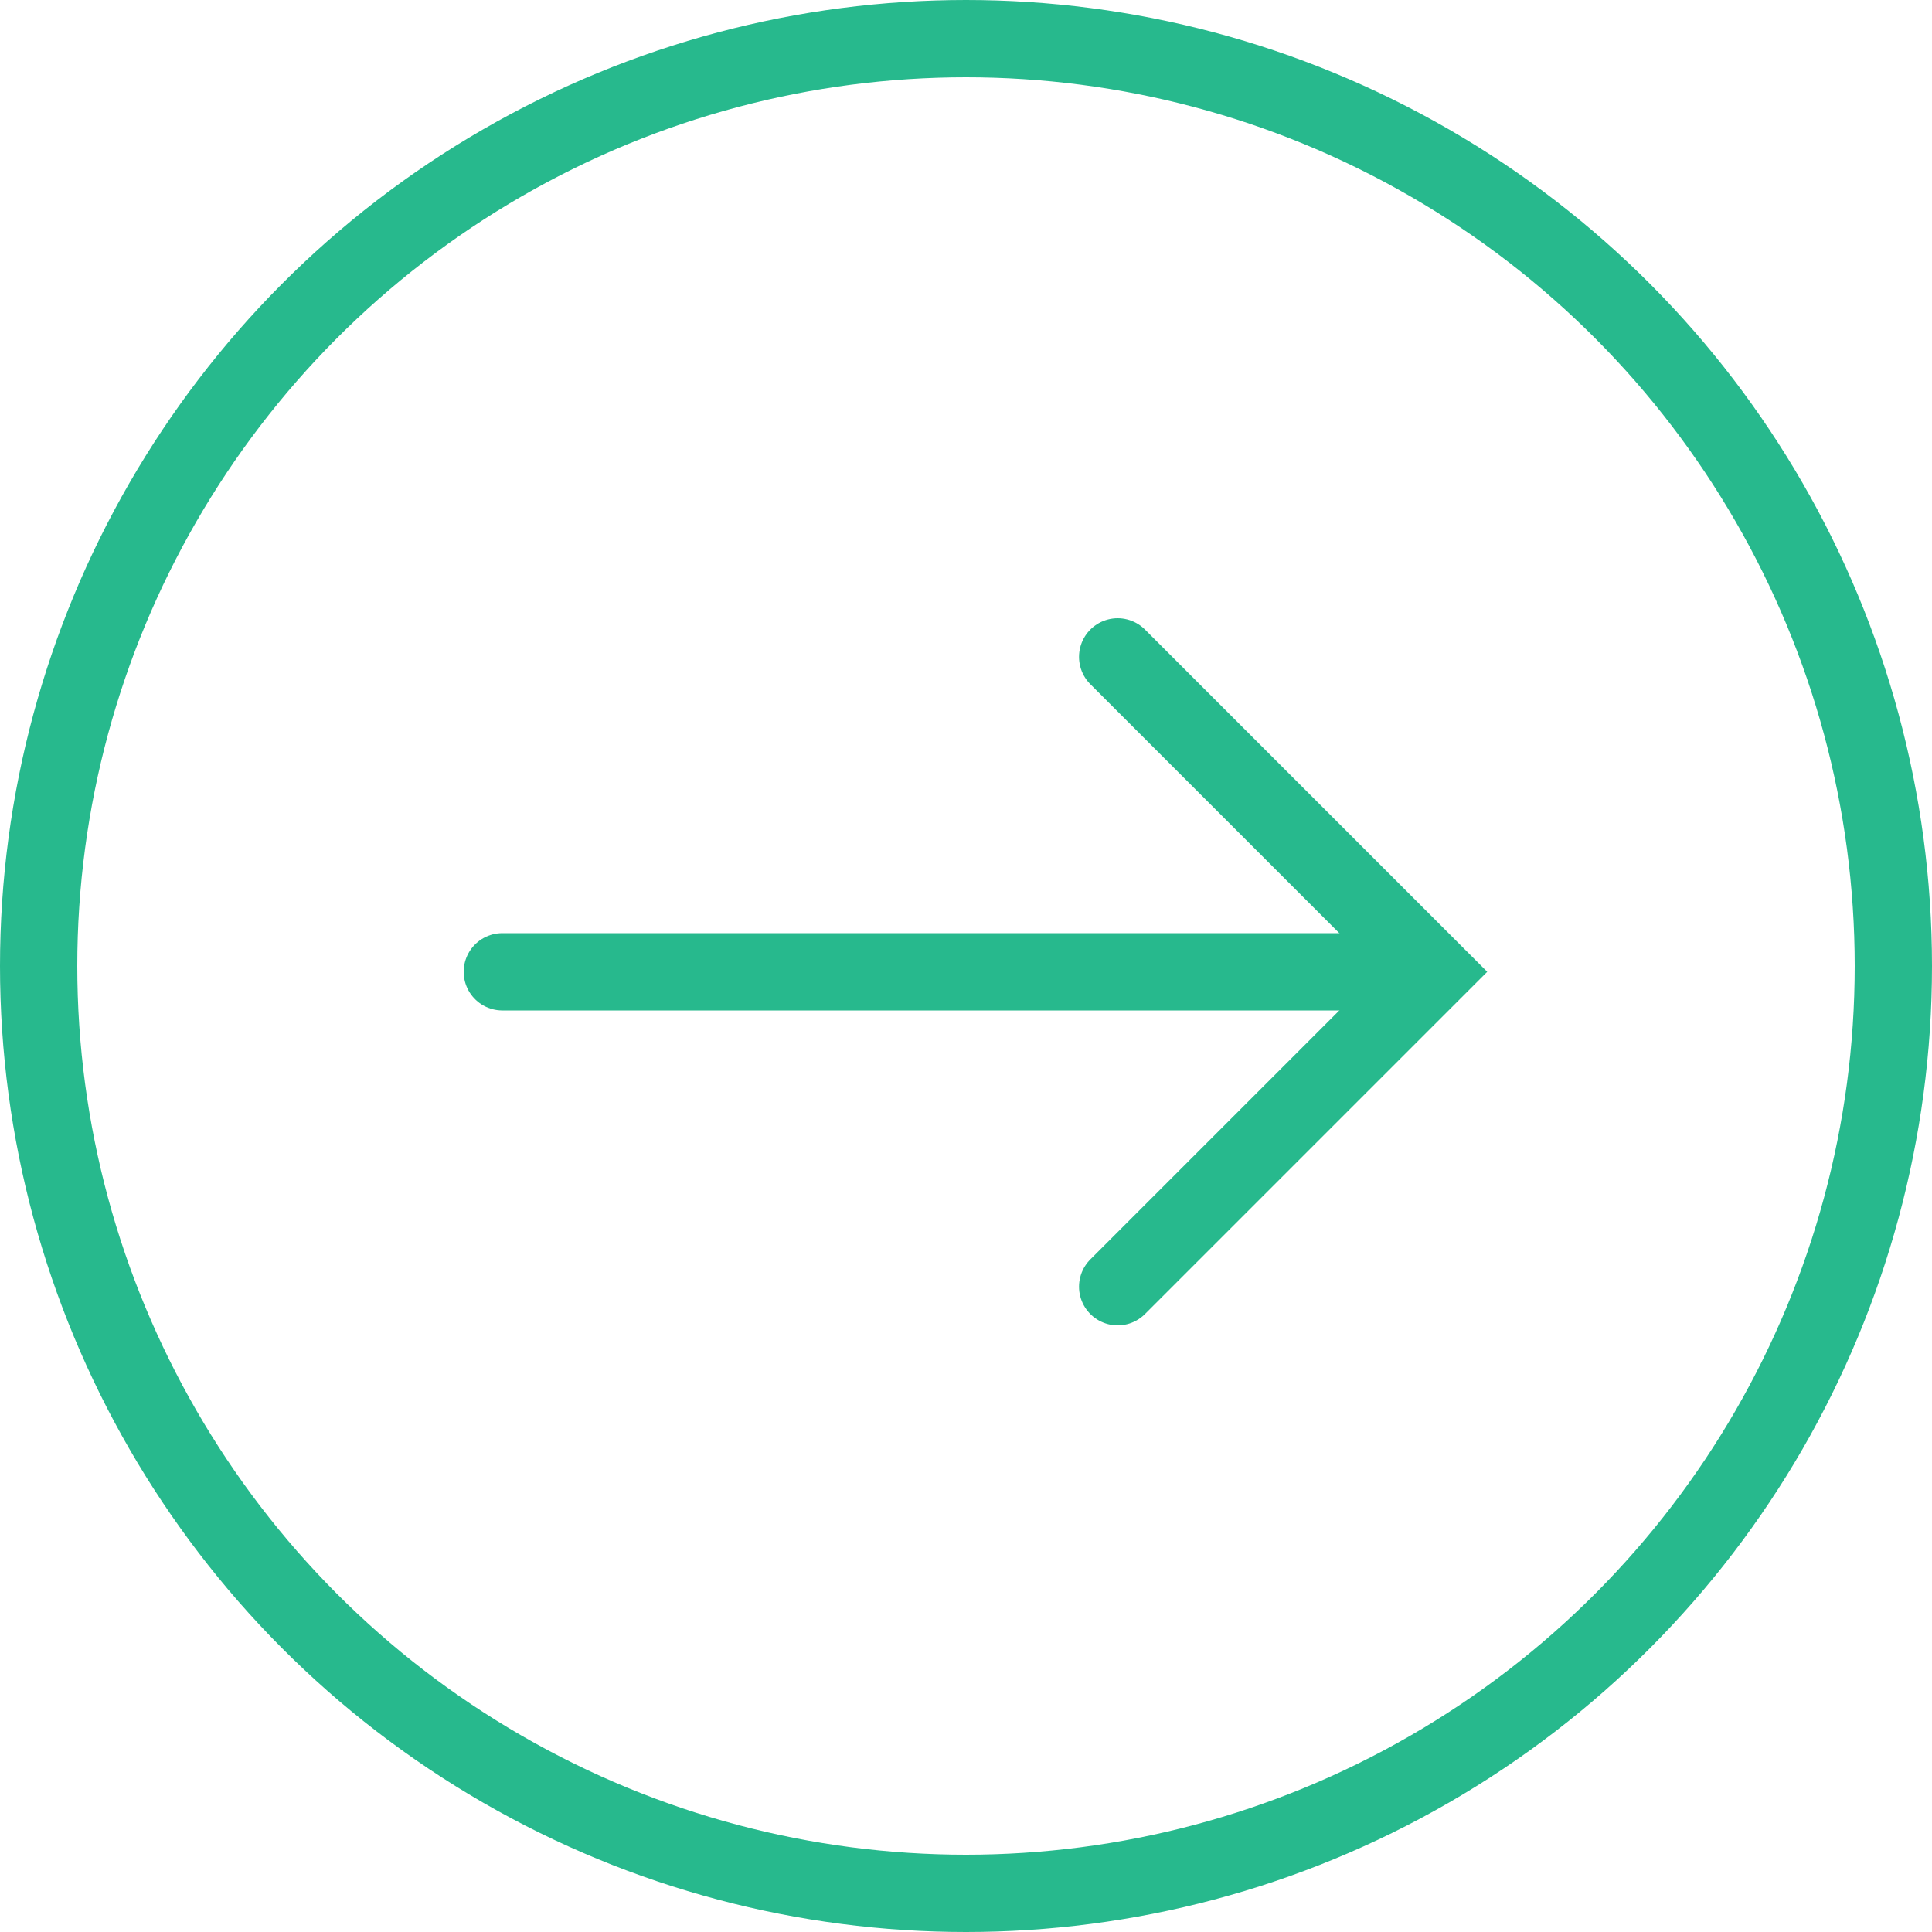
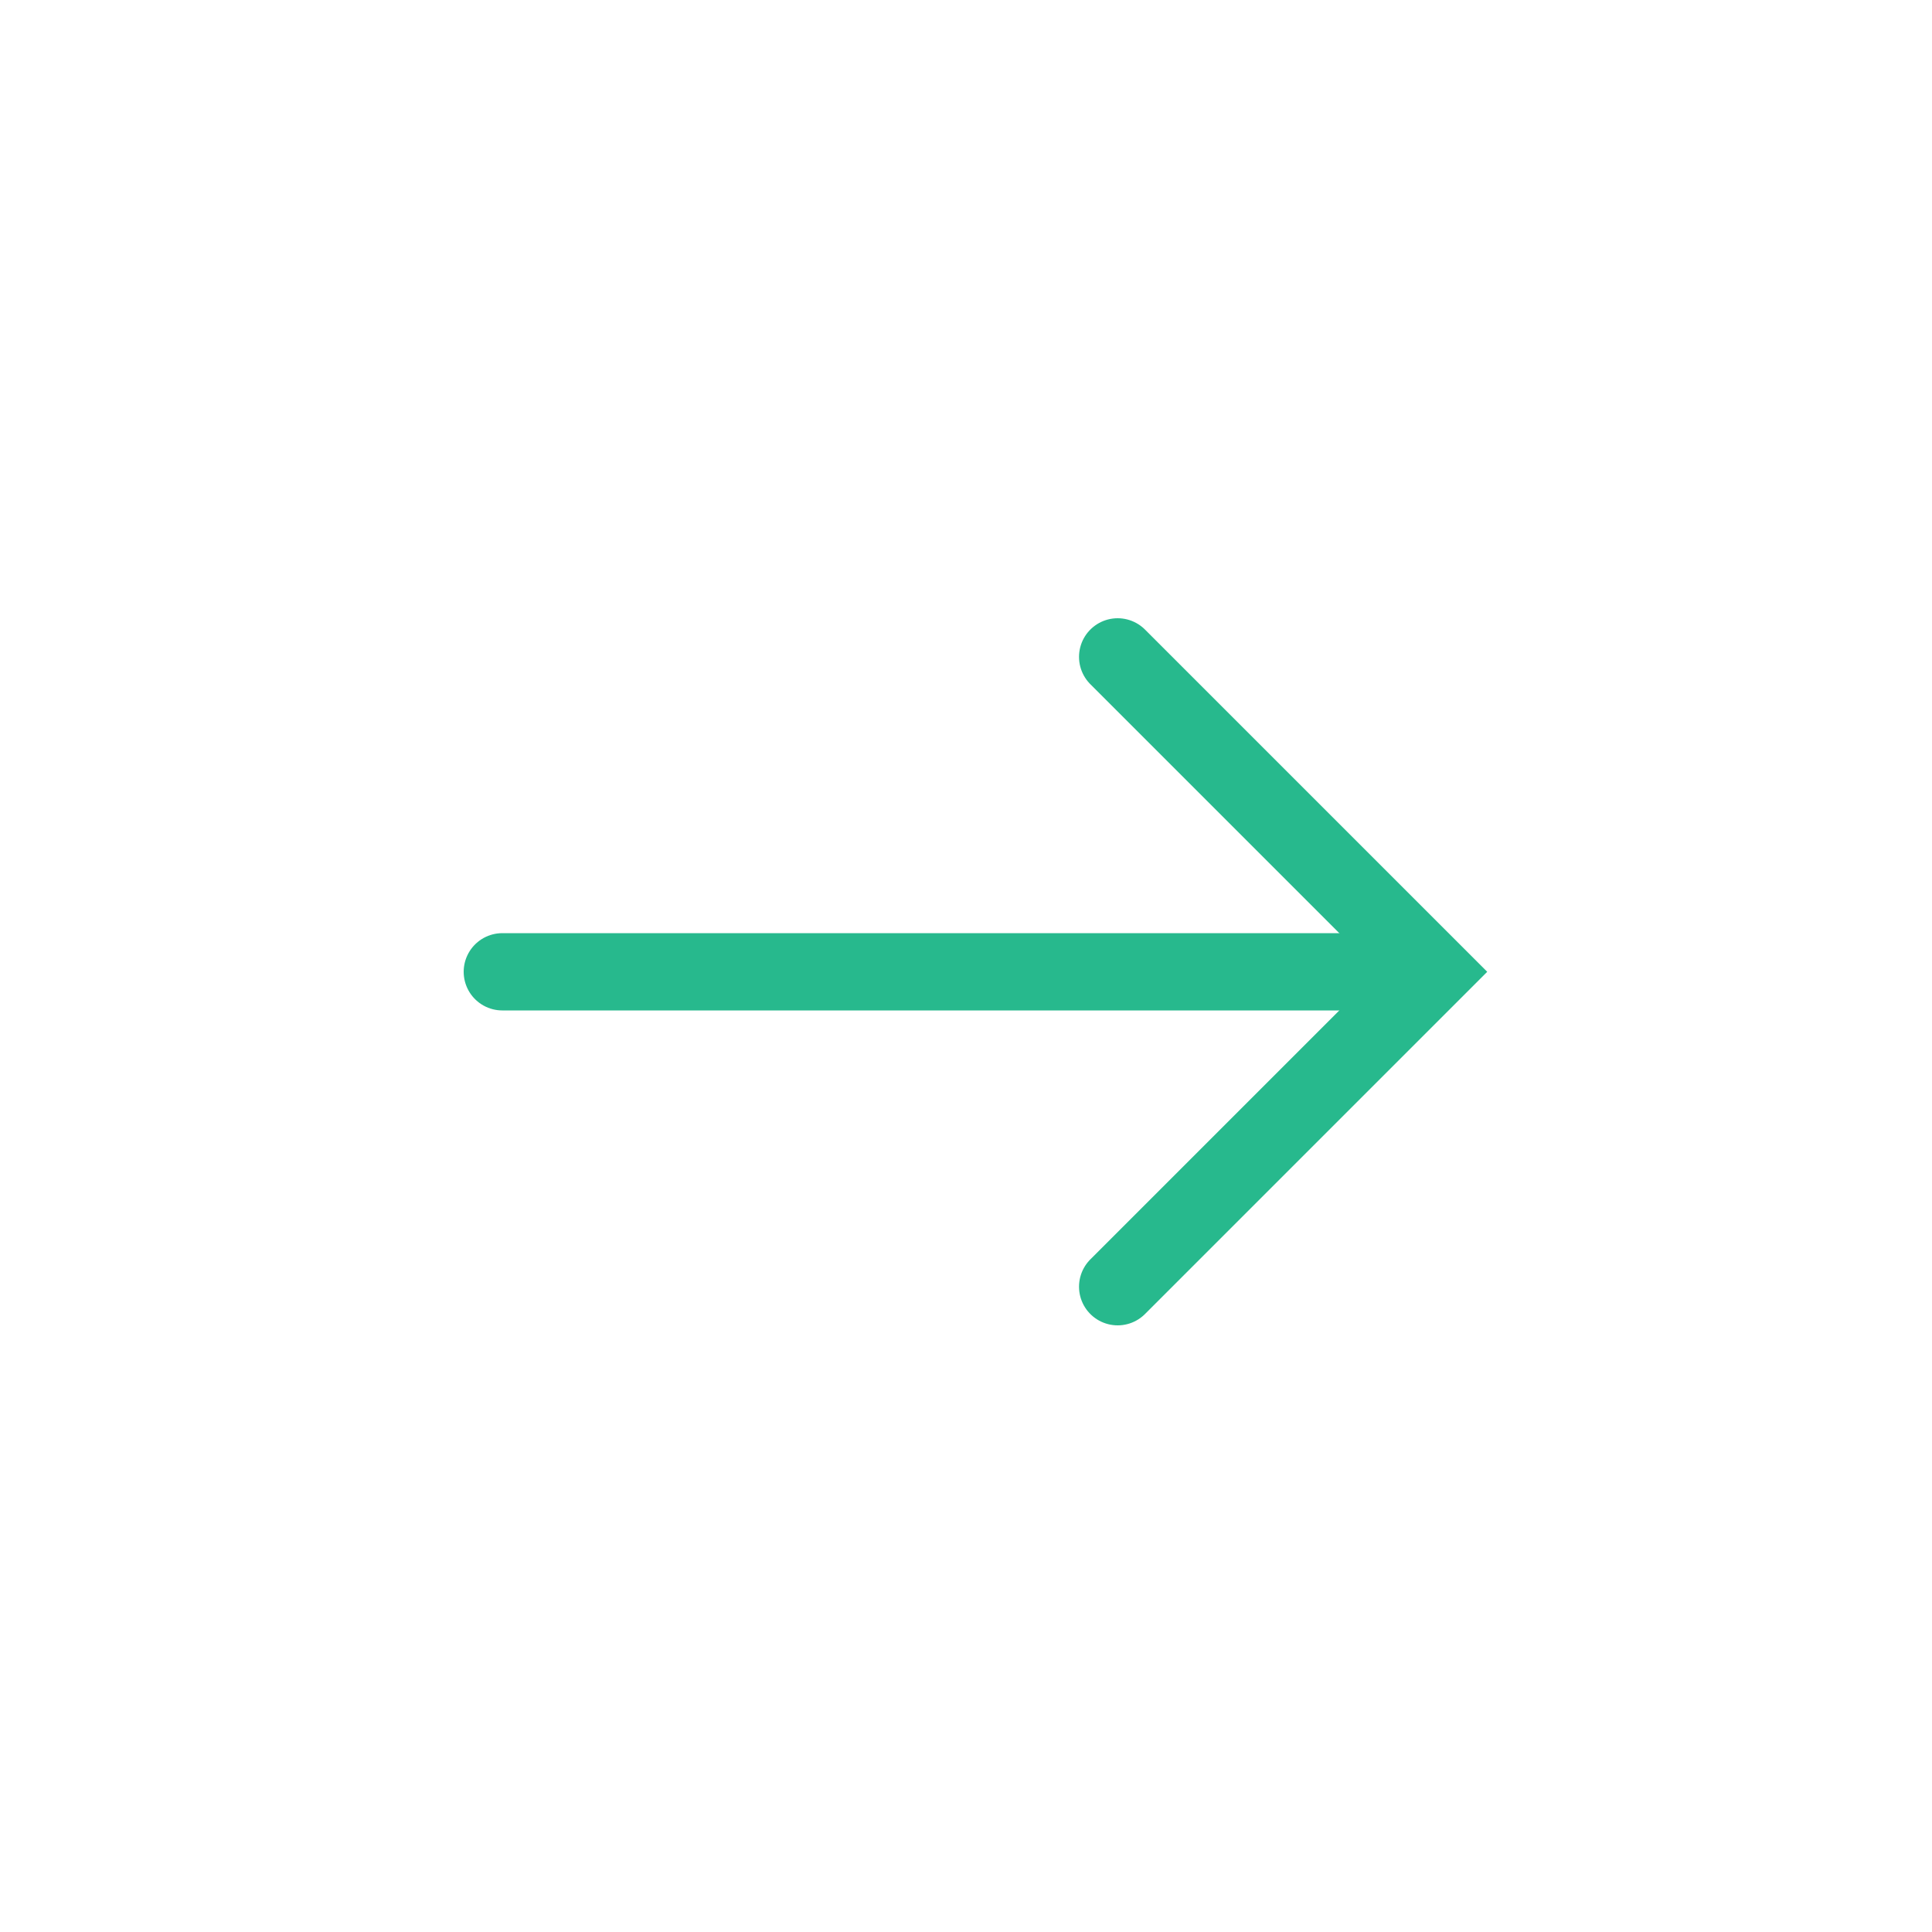
<svg xmlns="http://www.w3.org/2000/svg" id="Audio_Bouton_fleche" data-name="Audio Bouton fleche" width="50" height="50" viewBox="0 0 50 50">
  <g id="rond" fill="none" stroke="#27b98d" stroke-width="2">
-     <circle cx="25" cy="25" r="25" stroke="none" />
-     <circle cx="25" cy="25" r="24" fill="none" />
-   </g>
+     </g>
  <g id="fleche" transform="translate(13 17)">
    <path id="Path_56" data-name="Path 56" d="M17.925,1.85,26.075,10l-8.15,8.15" transform="translate(-2 -1.85)" fill="none" stroke="#27b98d" stroke-linecap="round" stroke-width="2" fill-rule="evenodd" />
    <path id="Path_57" data-name="Path 57" d="M25,10H2" transform="translate(-2 -1.85)" fill="none" stroke="#27b98d" stroke-linecap="round" stroke-width="2" fill-rule="evenodd" />
  </g>
</svg>